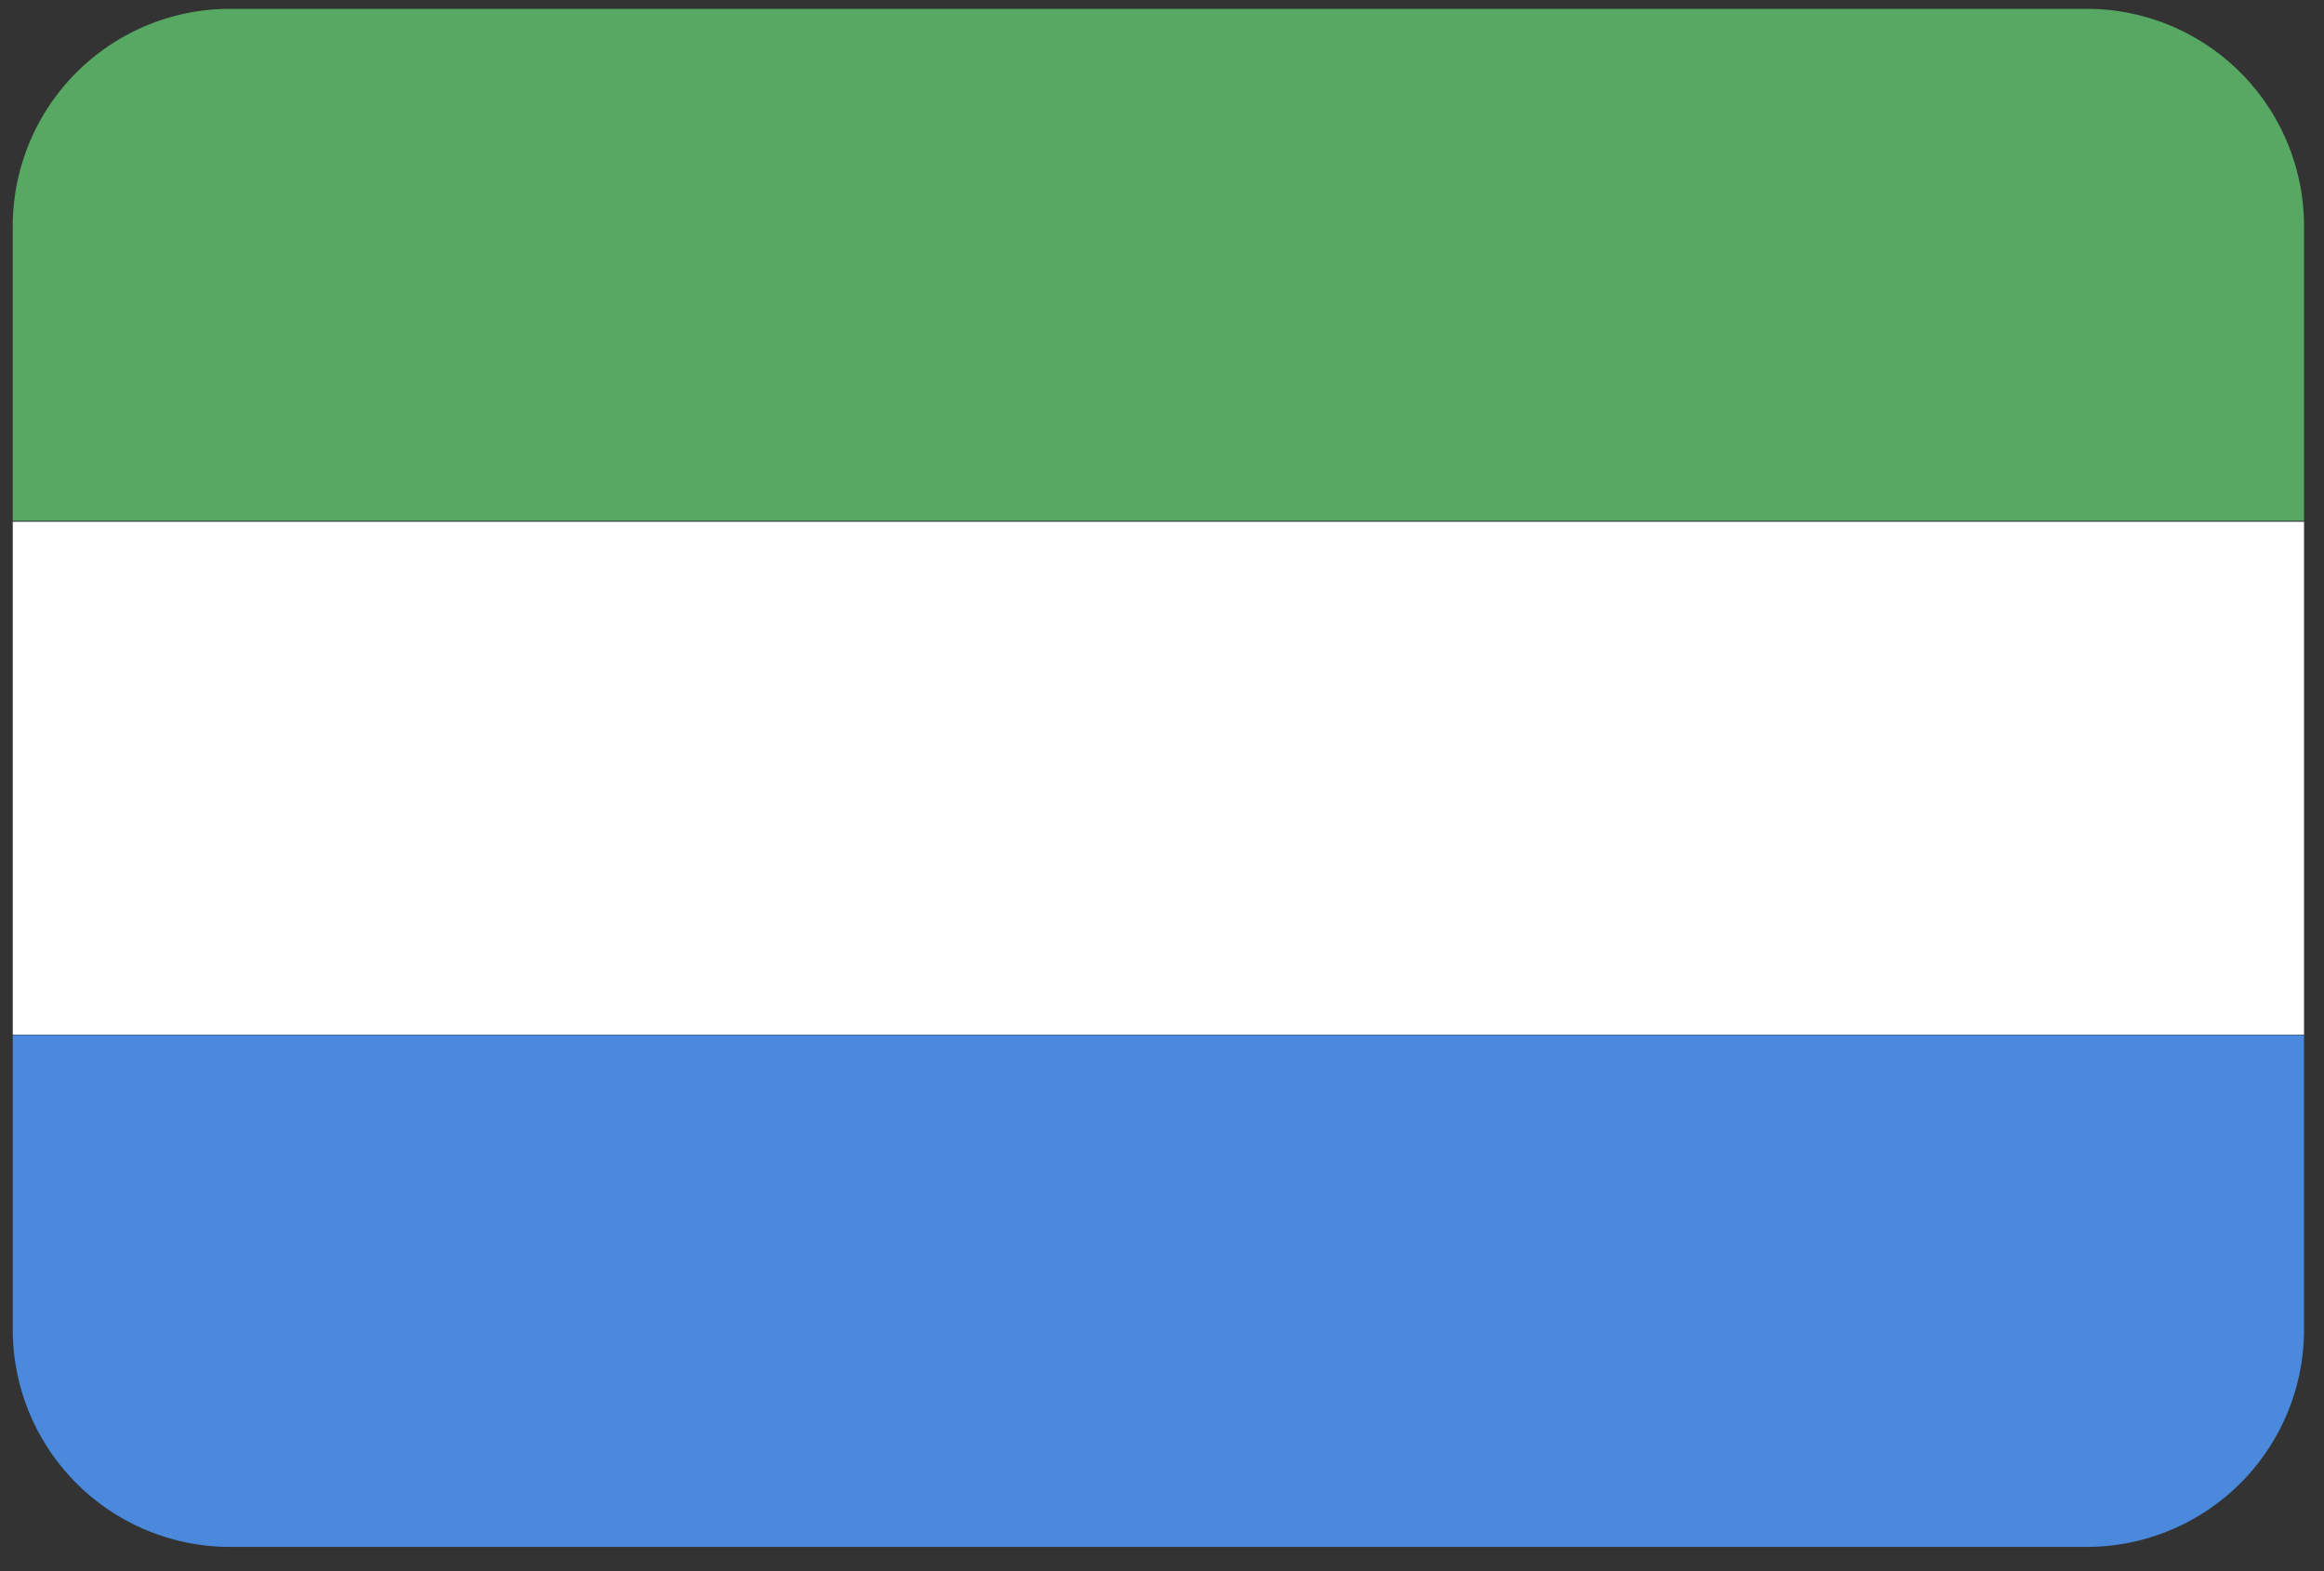
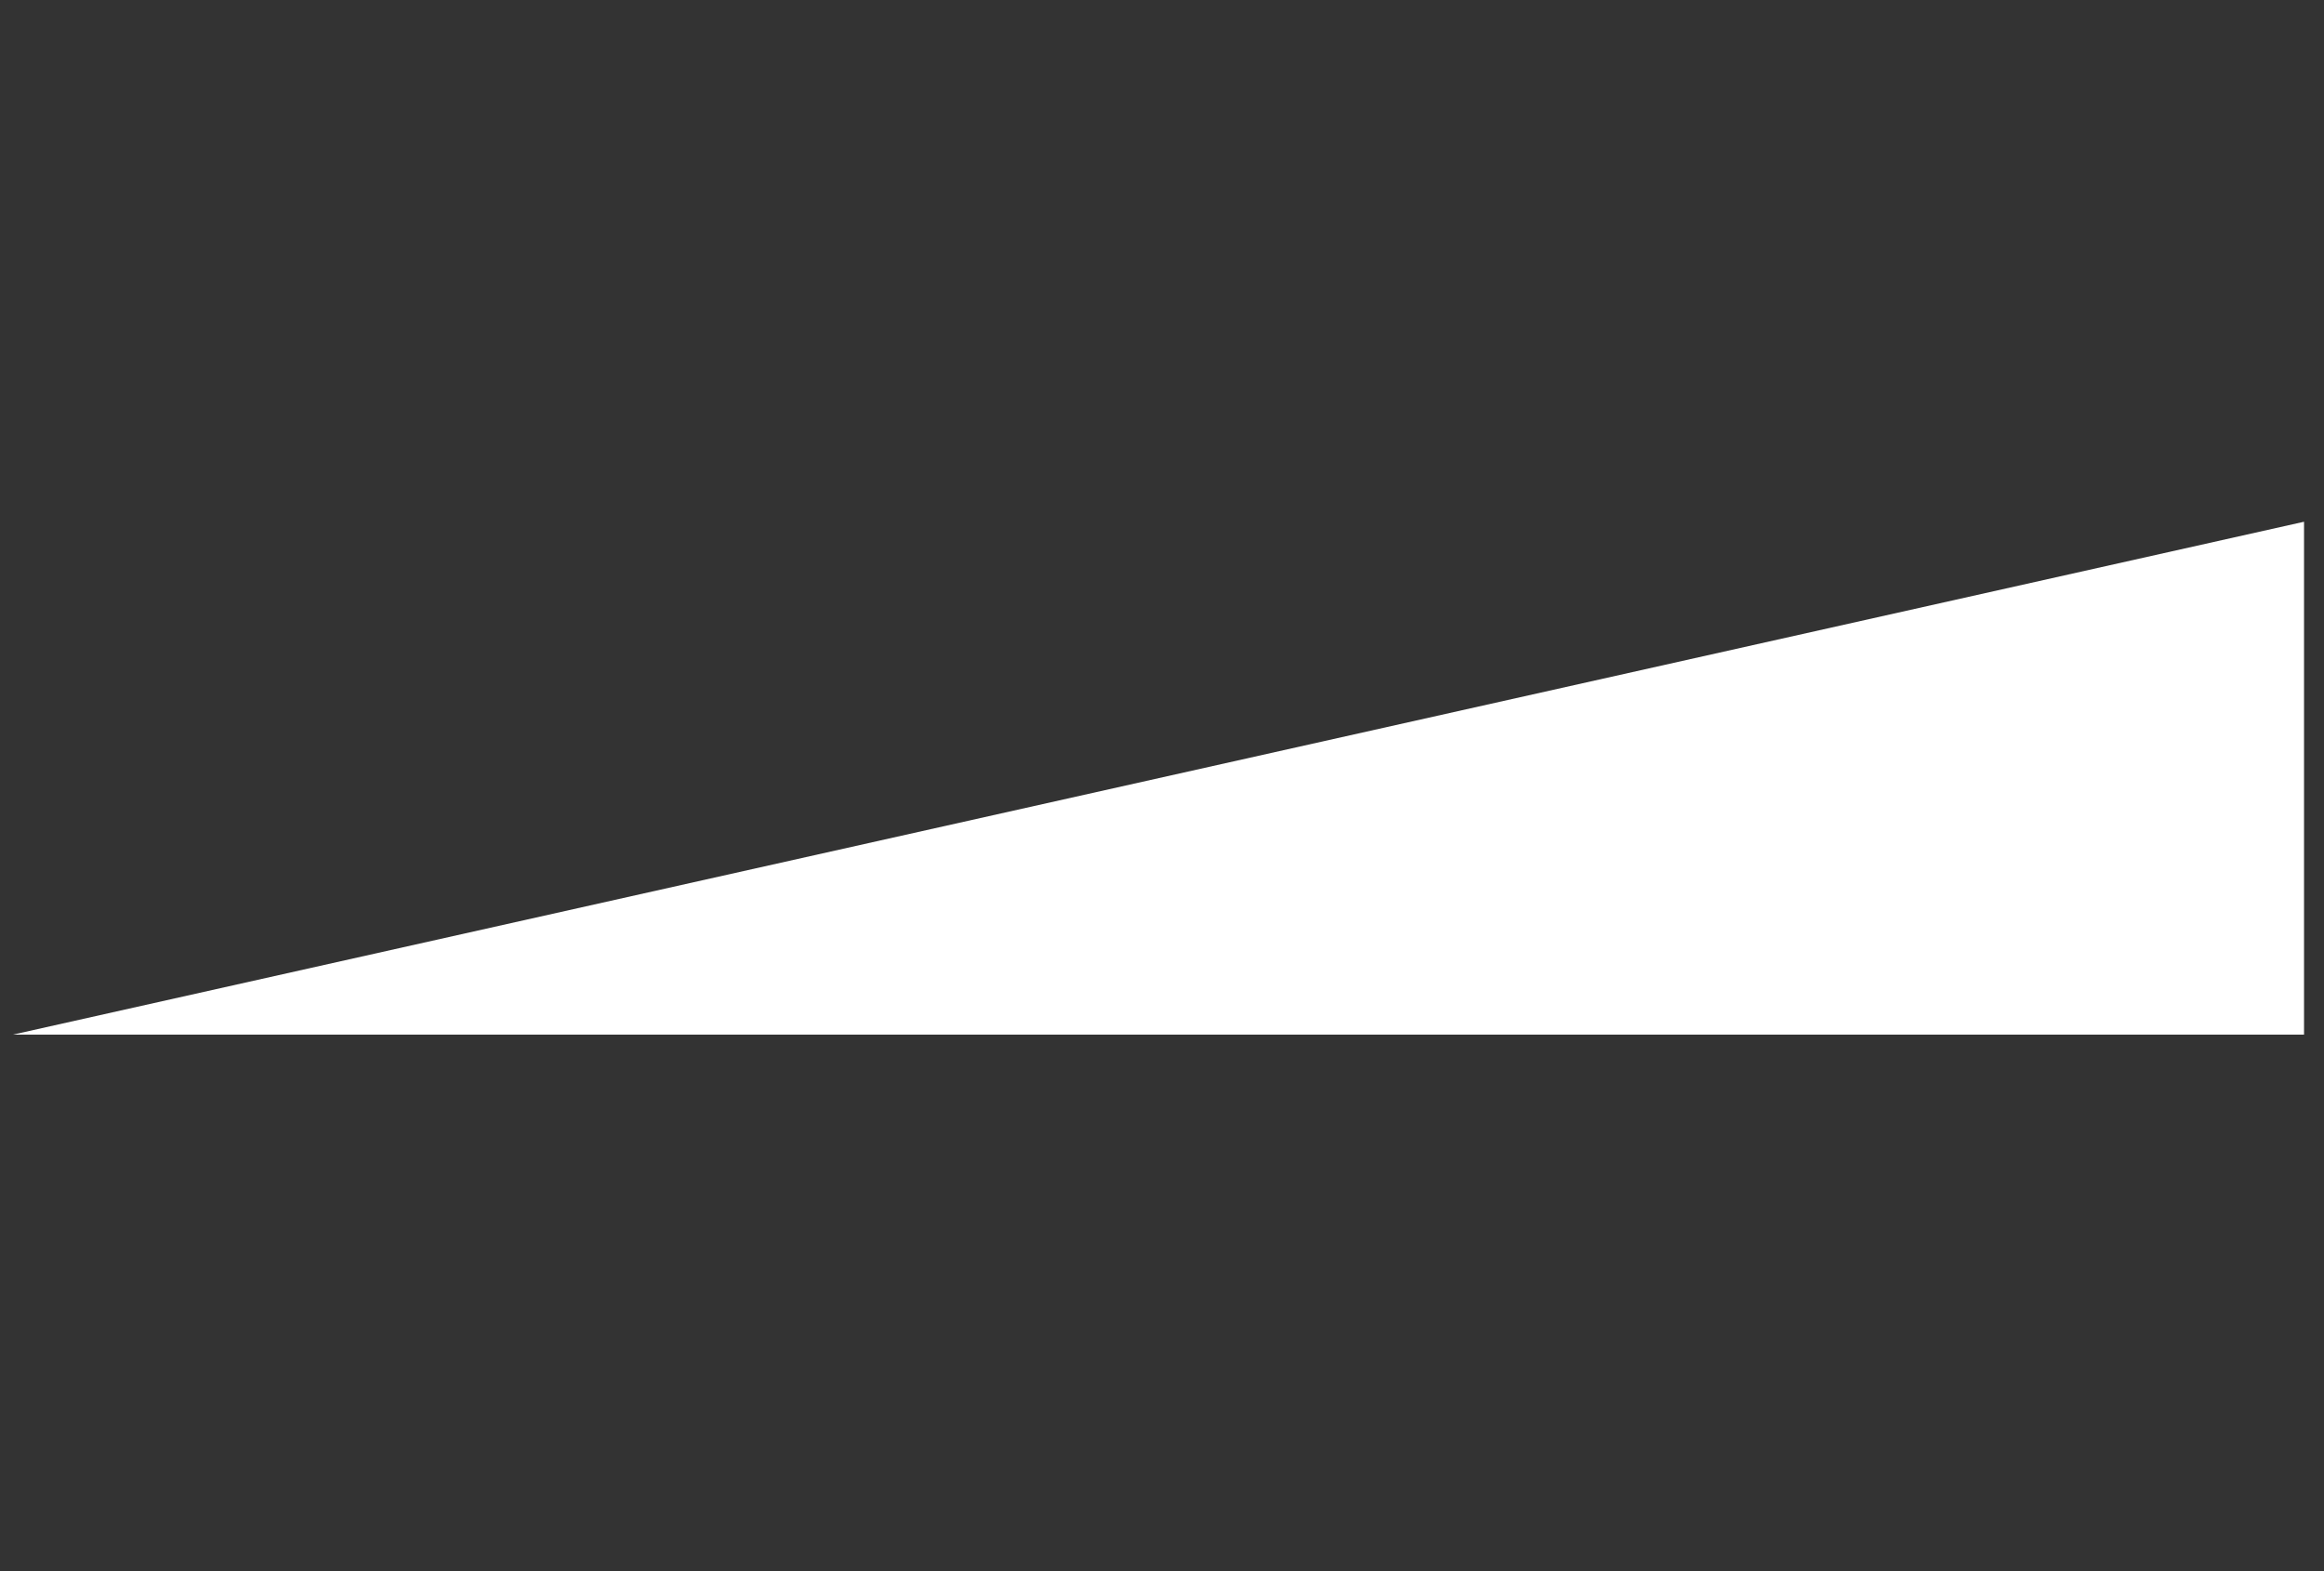
<svg xmlns="http://www.w3.org/2000/svg" width="71" height="48">
  <rect width="100%" height="100%" fill="#333333" stroke="none" />
  <g fill="none" fill-rule="nonzero">
-     <path fill="#57A863" d="M.39 6.91v9h70v-9A6.64 6.64 0 0 0 63.75.27H7A6.64 6.64 0 0 0 .39 6.91Z" />
-     <path fill="#FFF" d="M.39 31.61h70V15.94h-70z" />
-     <path fill="#4A89DC" d="M.39 40.62a6.64 6.64 0 0 0 6.64 6.64h56.72a6.64 6.64 0 0 0 6.64-6.64v-9h-70v9Z" />
+     <path fill="#FFF" d="M.39 31.61h70V15.94z" />
  </g>
</svg>